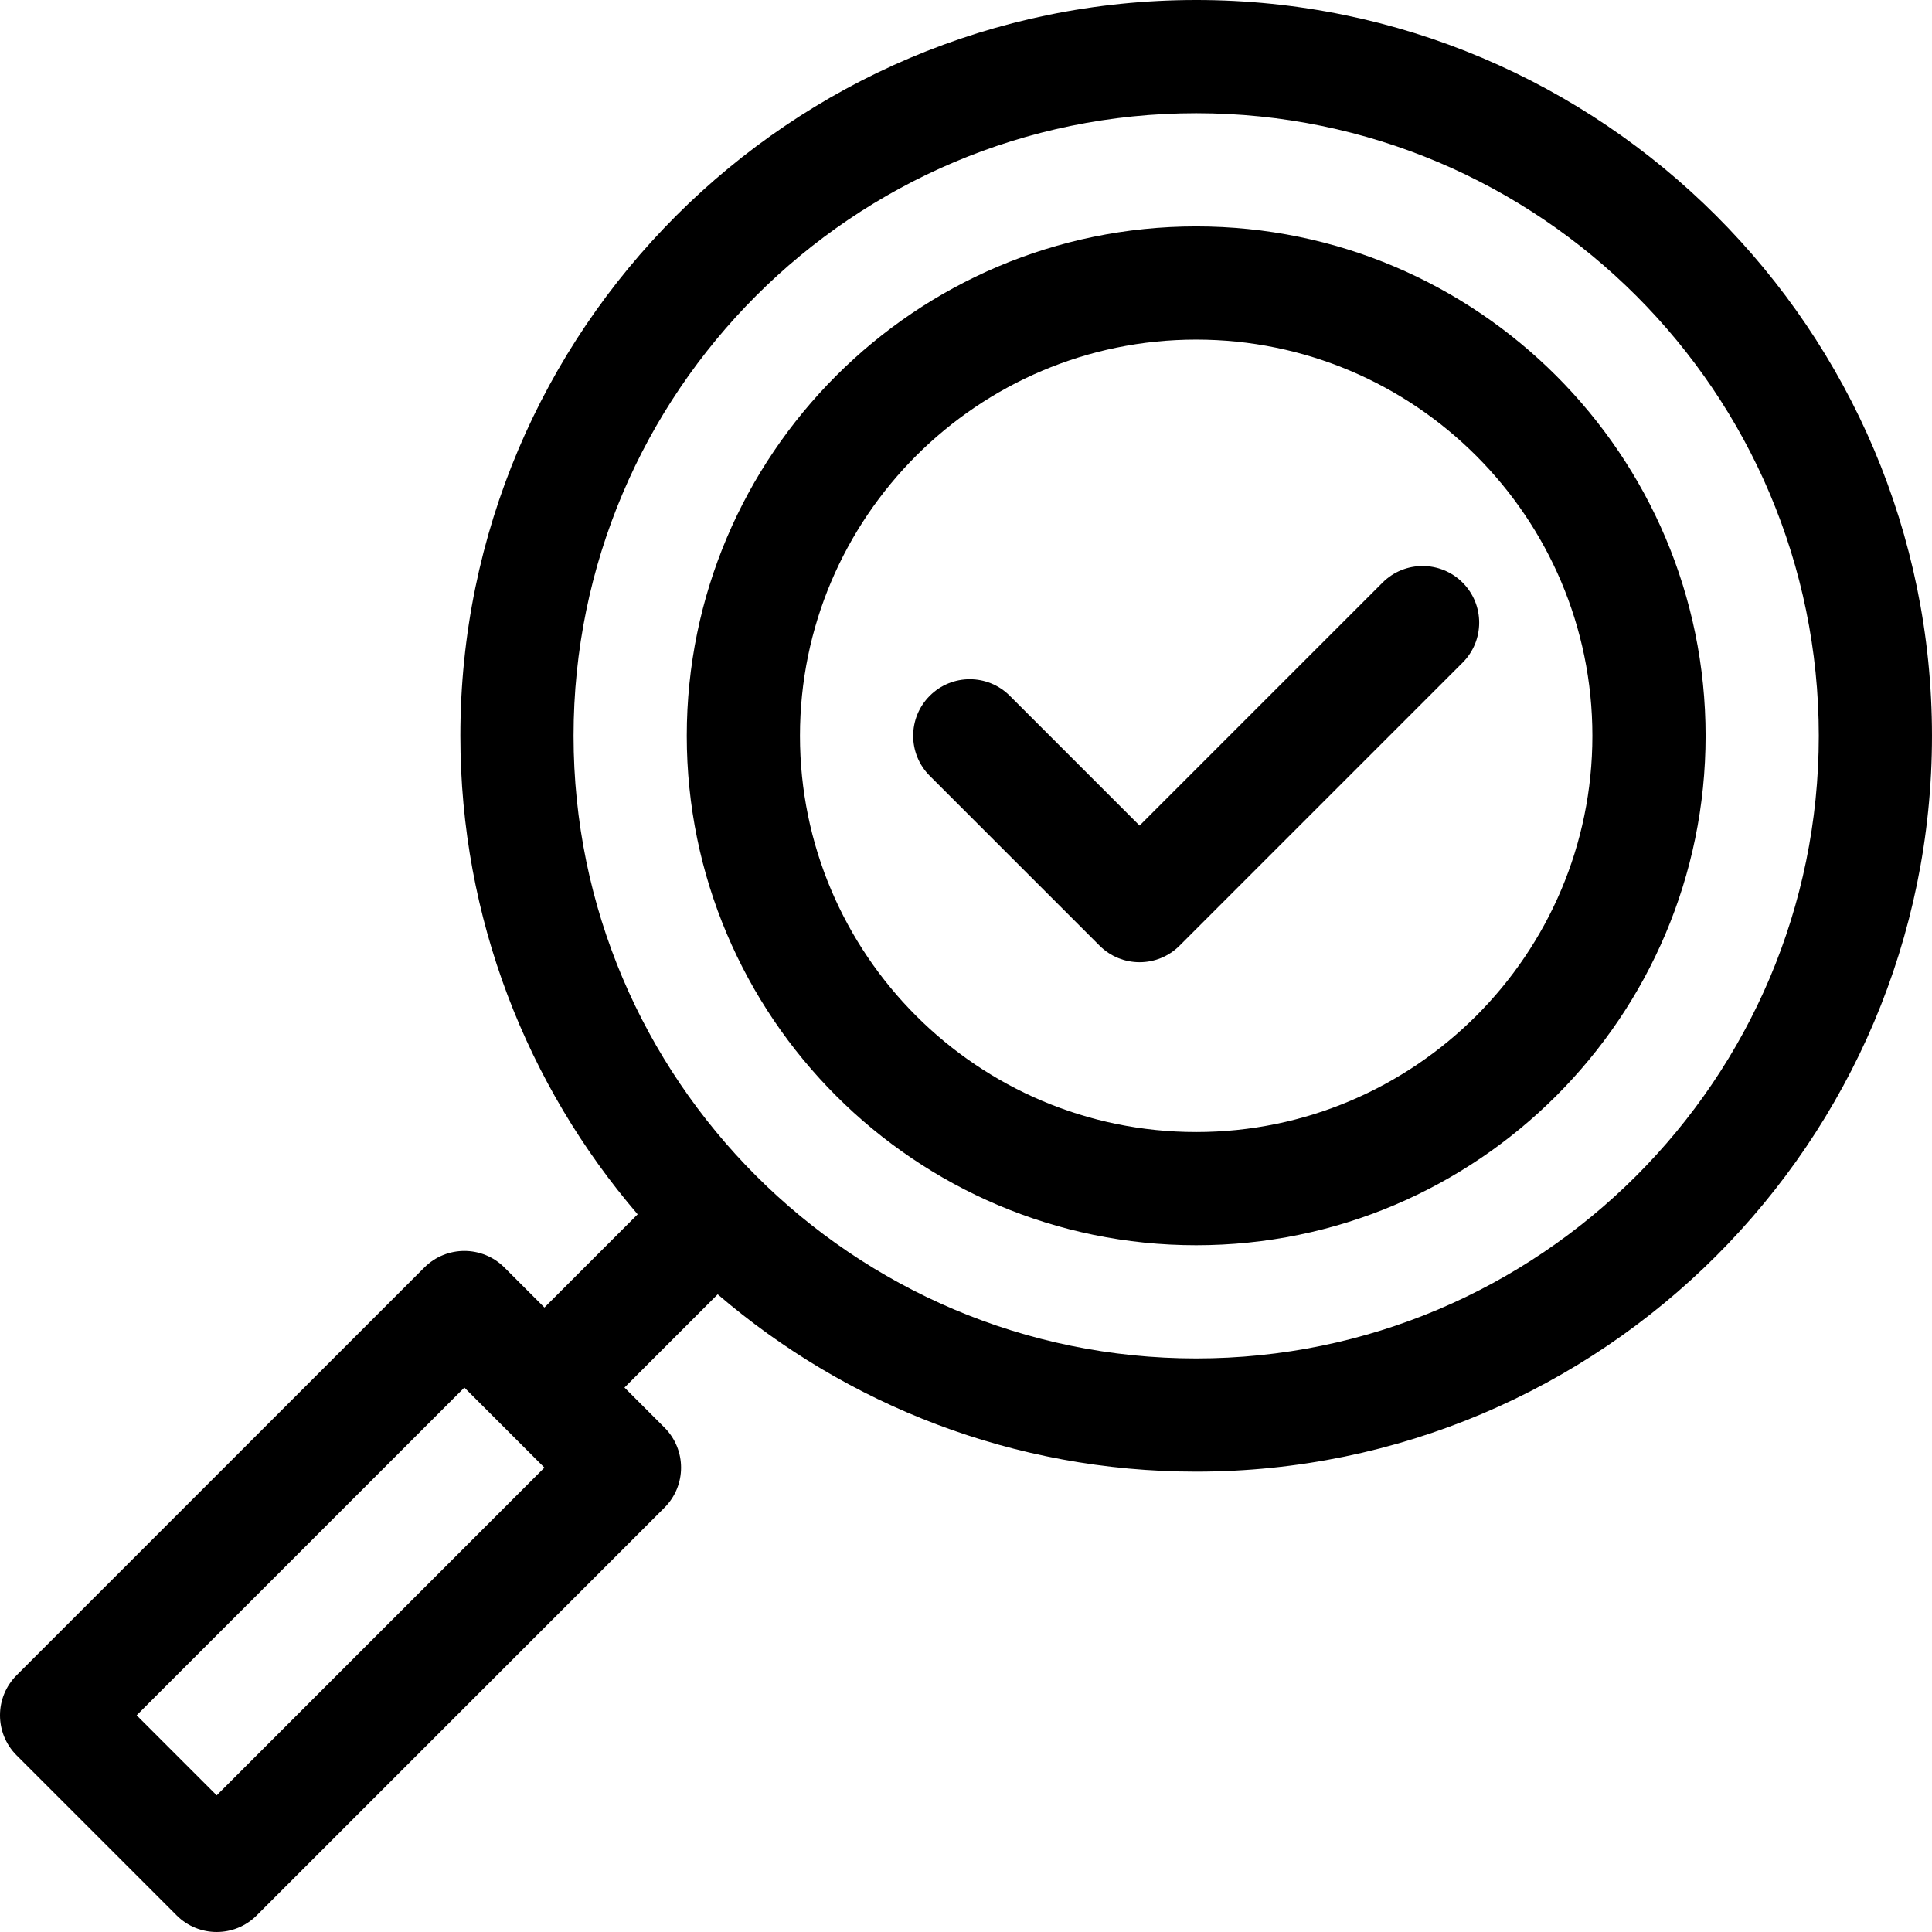
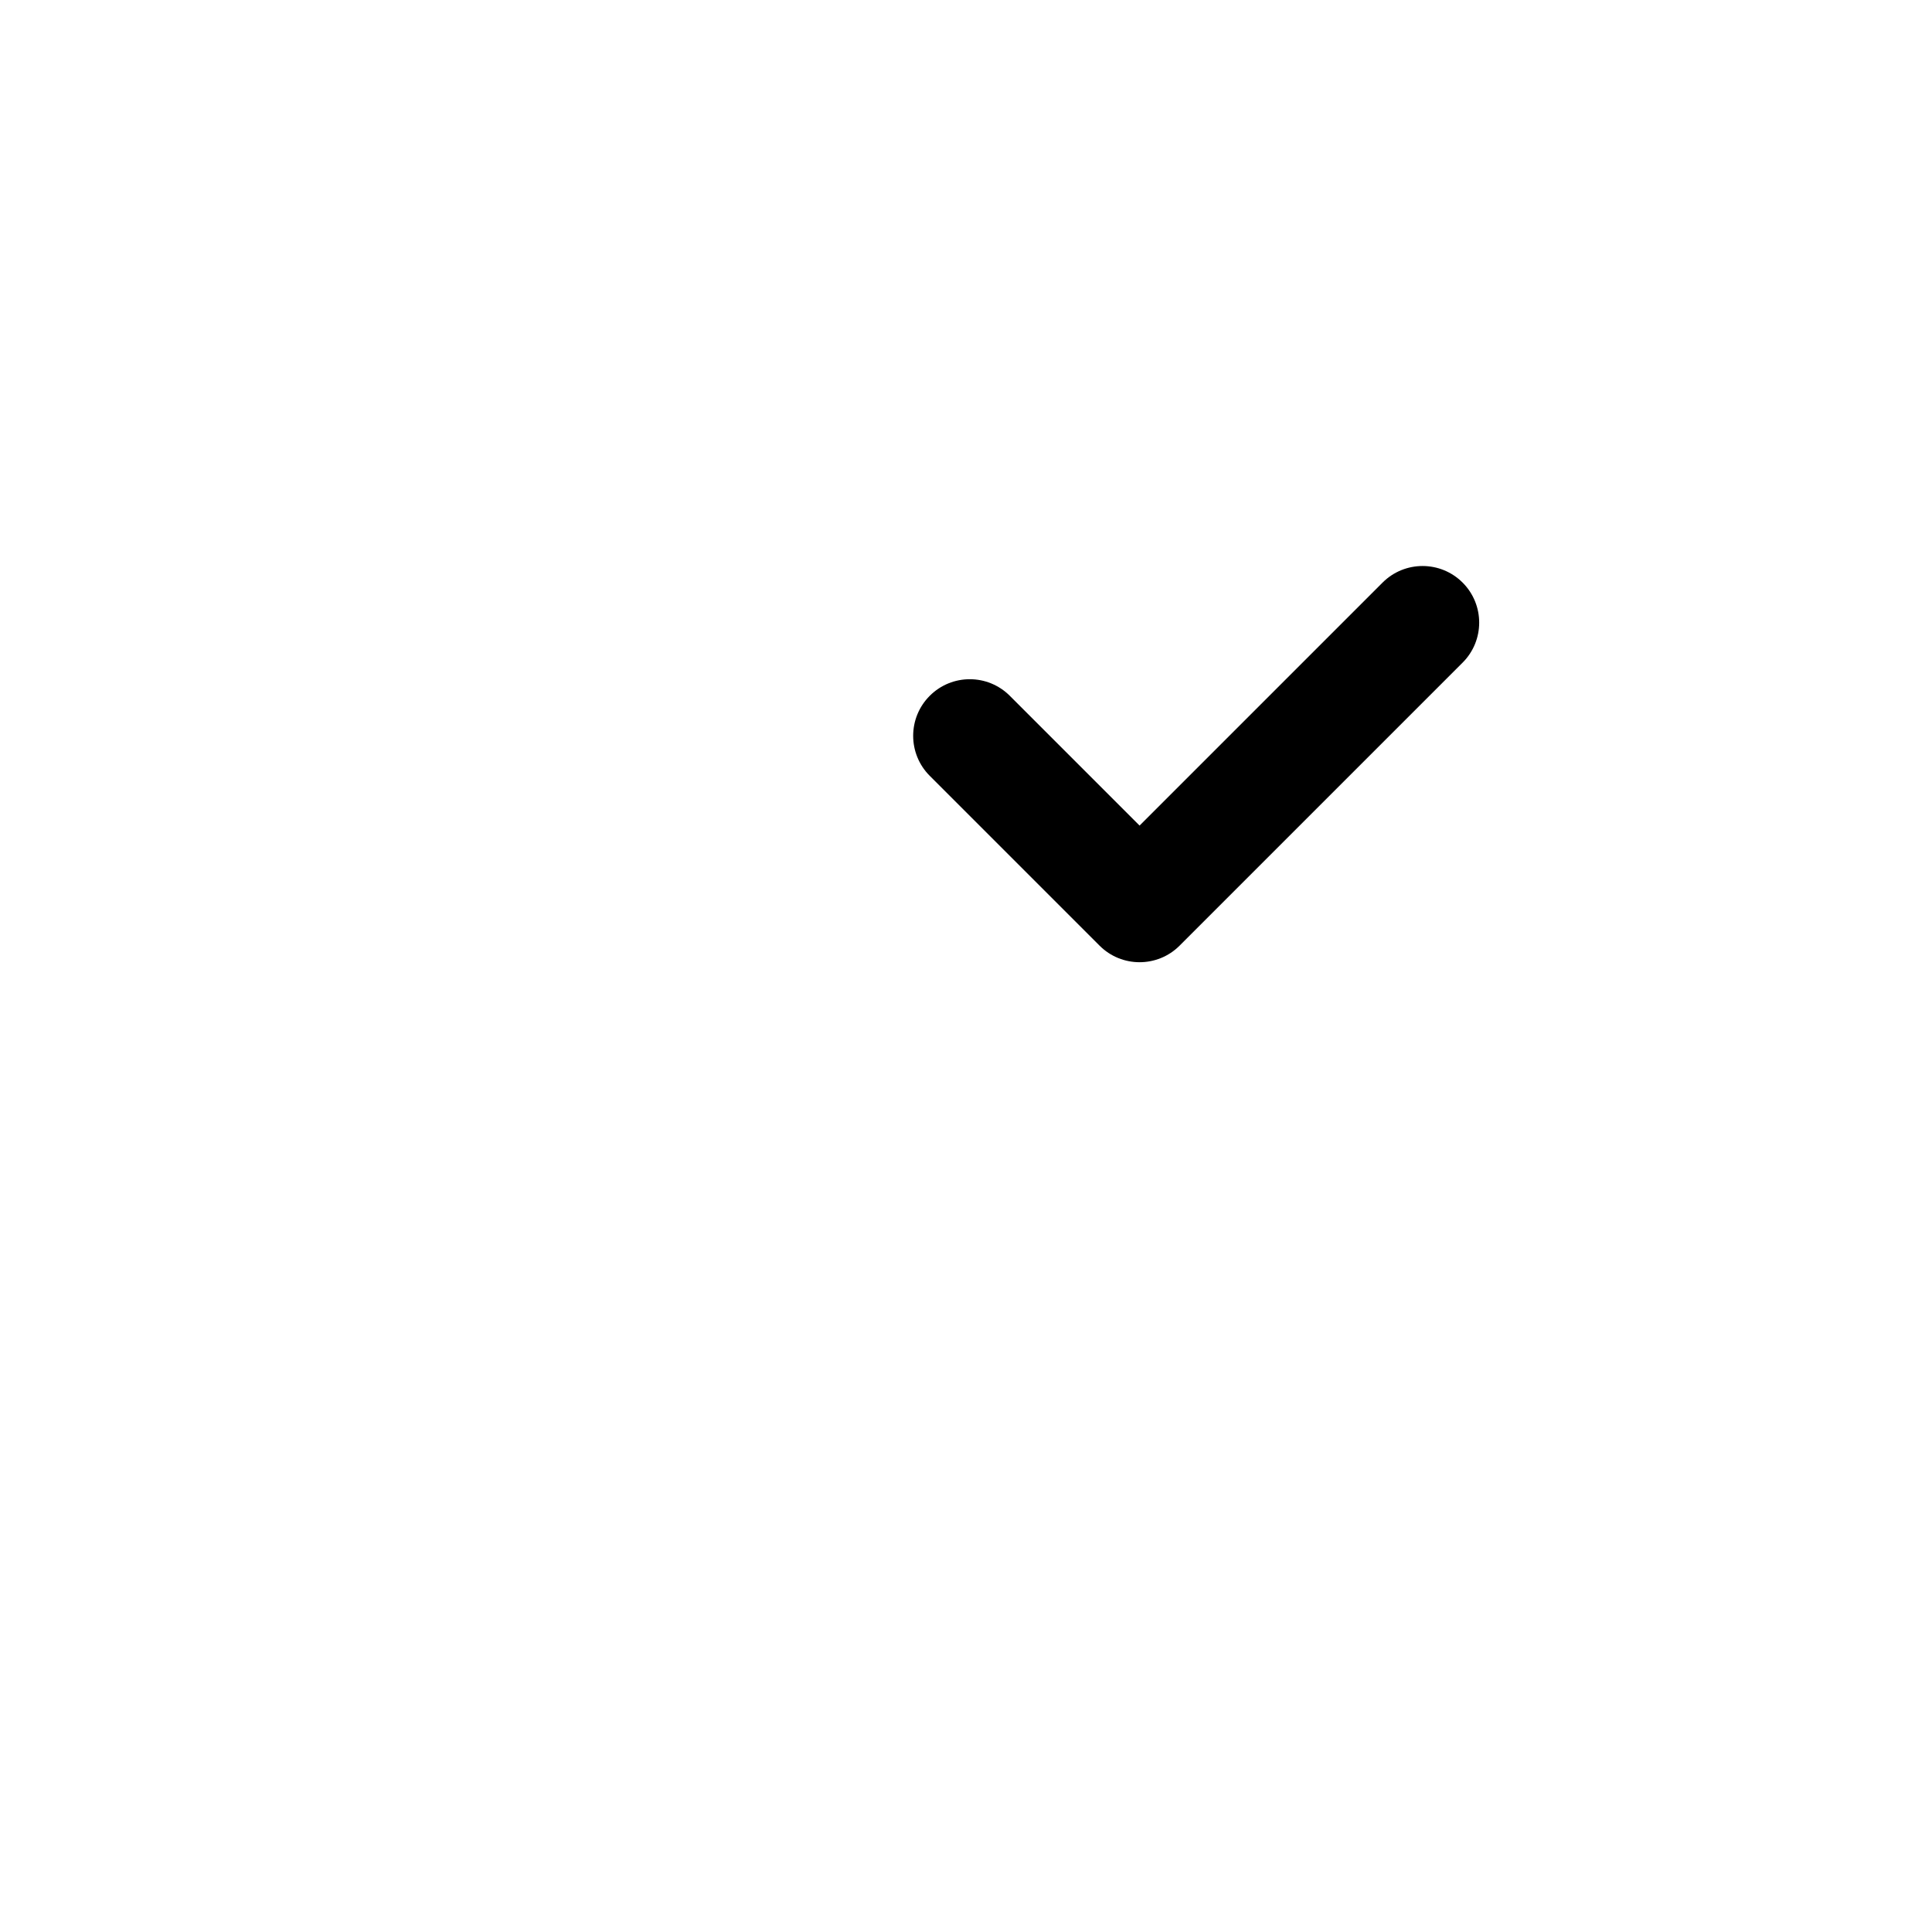
<svg xmlns="http://www.w3.org/2000/svg" width="512" viewBox="0 0 512 512" height="512" id="Capa_1">
-   <path d="m317 0c-107.523 0-195 87.477-195 195 0 48.374 17.713 92.685 46.984 126.803l-24.704 24.705-10.607-10.607c-5.854-5.854-15.356-5.857-21.213 0l-108.067 108.066c-5.858 5.858-5.858 15.355 0 21.213l42.426 42.426c5.857 5.858 15.355 5.859 21.213 0l108.066-108.066c5.858-5.858 5.858-15.355 0-21.213l-10.607-10.607 24.705-24.705c34.119 29.273 78.43 46.985 126.804 46.985 107.523 0 195-87.477 195-195s-87.477-195-195-195zm-259.574 475.787-21.213-21.213 86.853-86.853 21.213 21.213zm259.574-115.787c-90.981 0-165-74.019-165-165s74.018-165 165-165 165 74.019 165 165-74.019 165-165 165z" />
-   <path d="m317 60c-74.439 0-135 60.561-135 135s60.561 135 135 135 135-60.561 135-135-60.561-135-135-135zm0 240c-57.897 0-105-47.103-105-105s47.103-105 105-105 105 47.103 105 105-47.103 105-105 105z" />
  <path d="m387.606 154.393c-5.857-5.858-15.355-5.858-21.213 0l-64.393 64.394-34.394-34.394c-5.857-5.858-15.355-5.858-21.213 0s-5.858 15.355 0 21.213l45 45c5.857 5.857 15.355 5.858 21.213 0l75-75c5.858-5.857 5.858-15.355 0-21.213z" />
</svg>